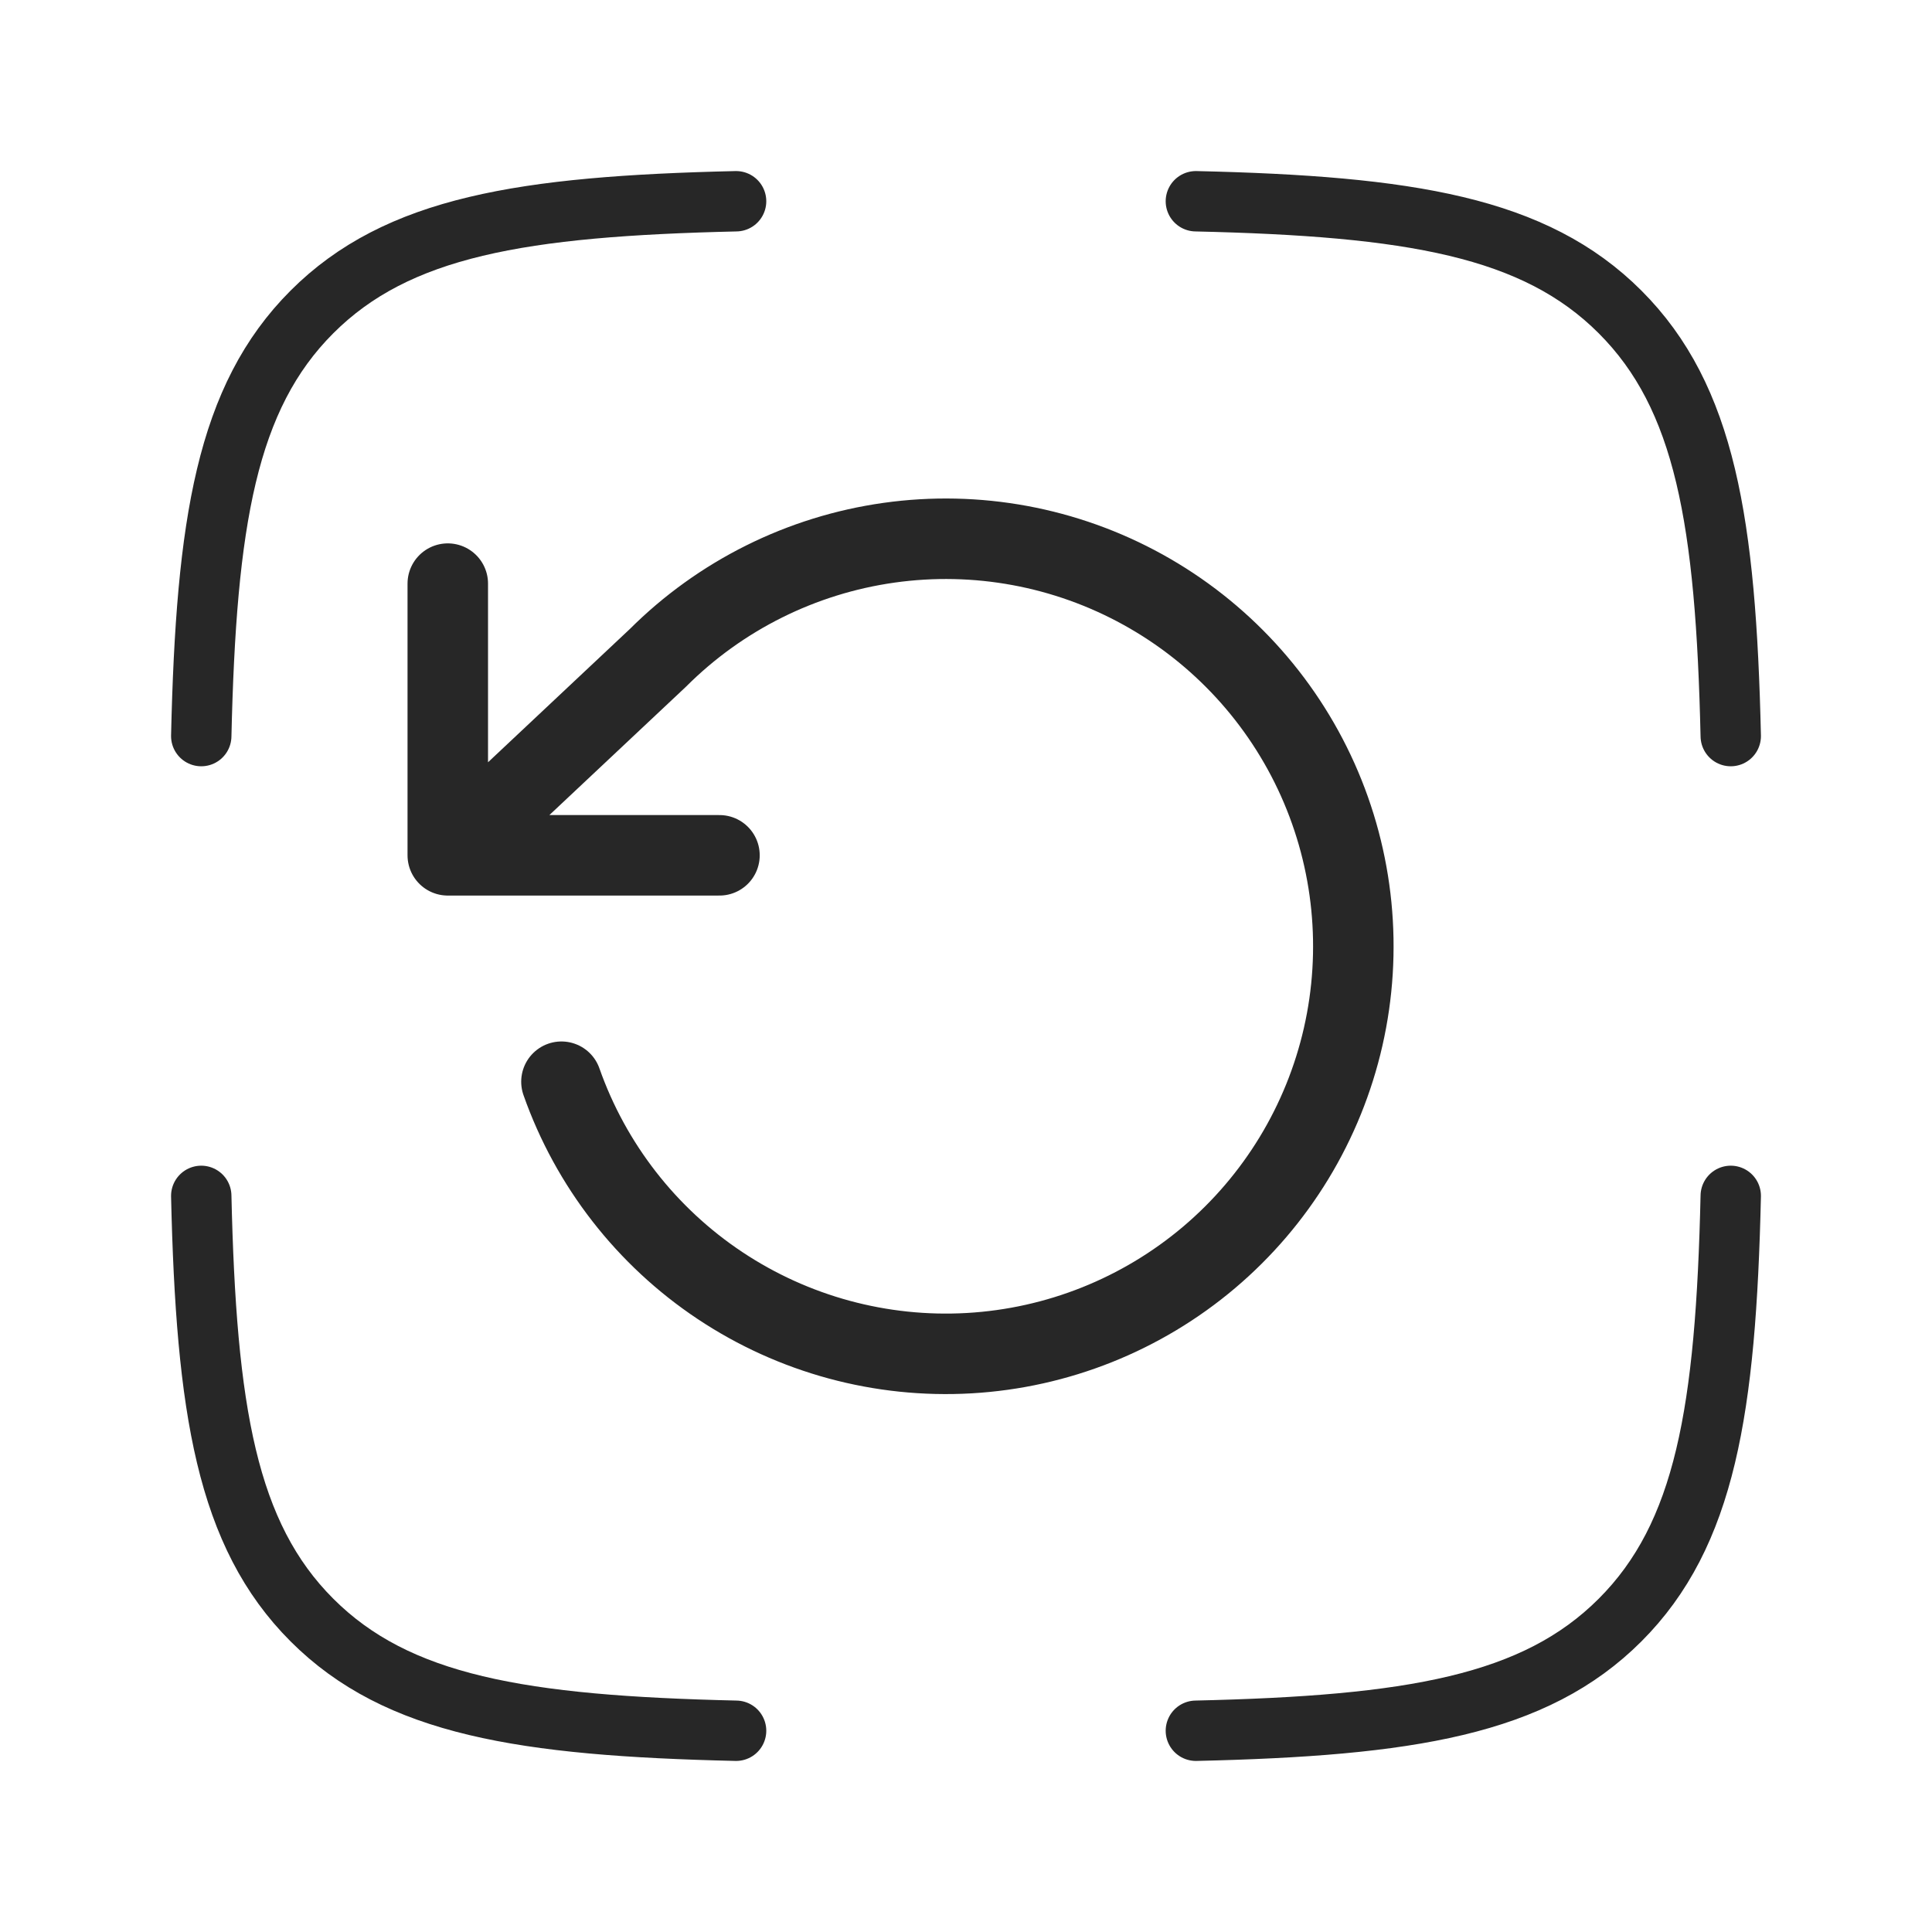
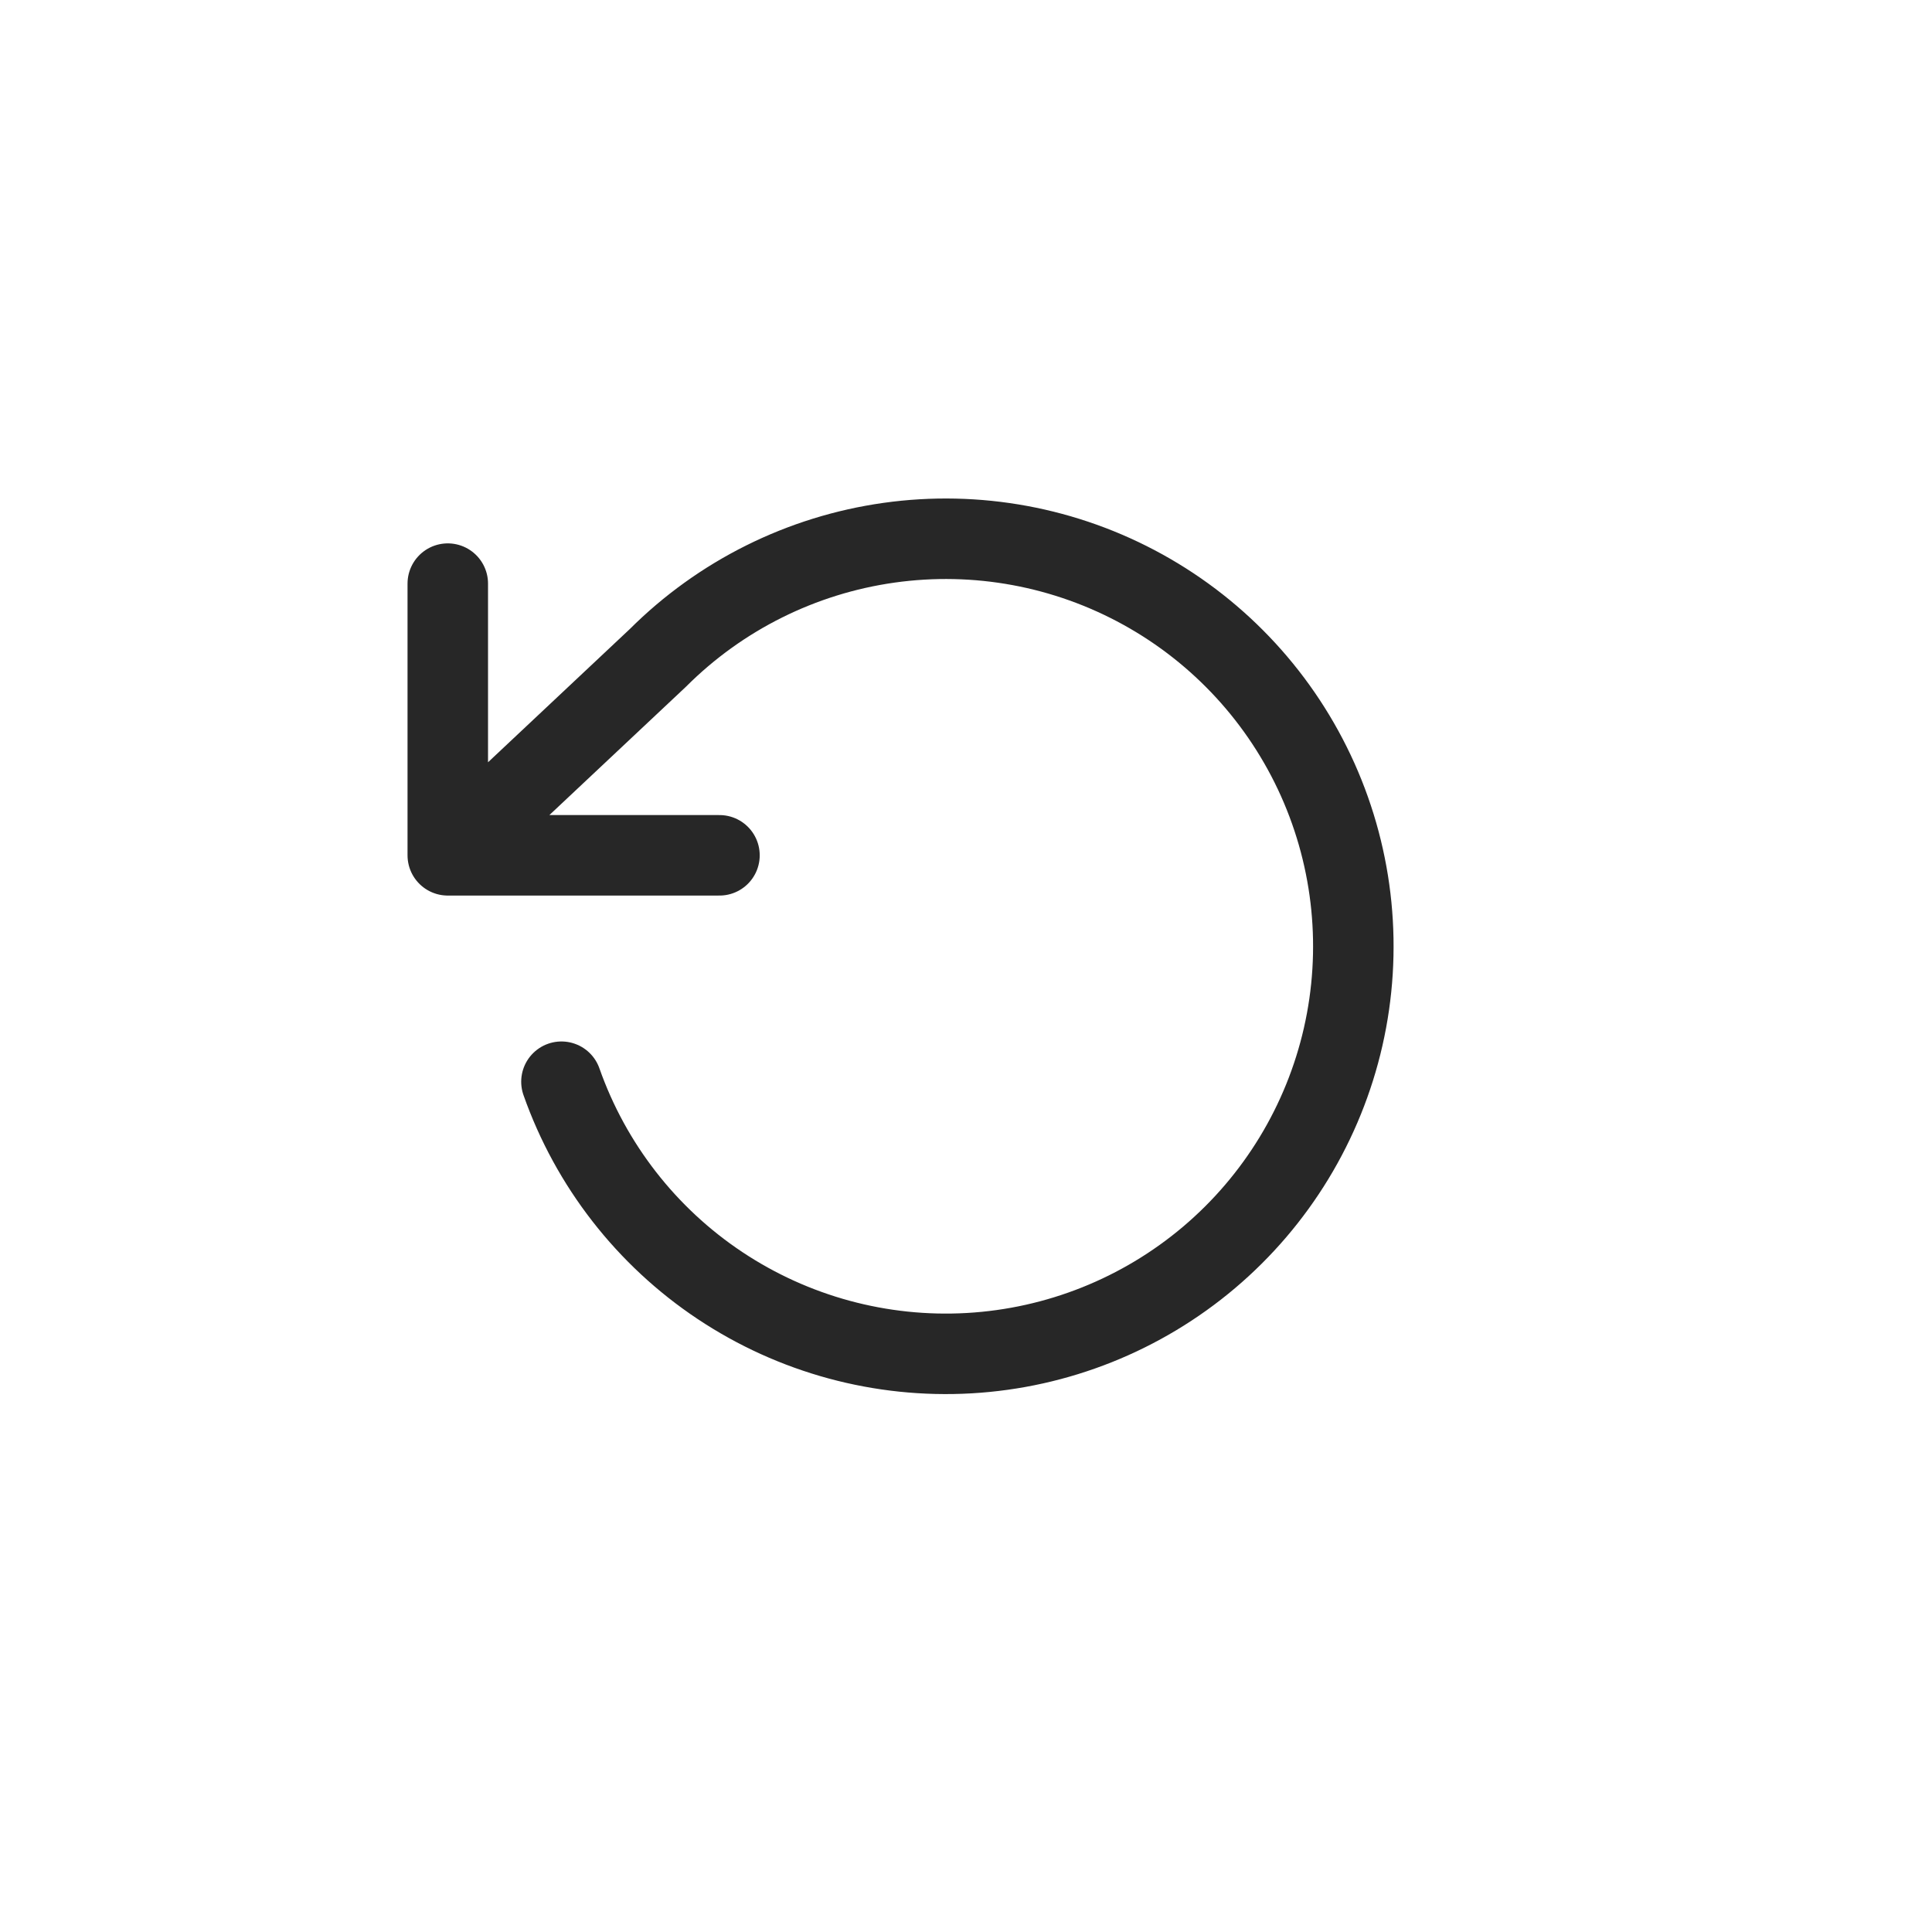
<svg xmlns="http://www.w3.org/2000/svg" width="48" height="48" viewBox="0 0 48 48" fill="none">
-   <path d="M18.288 5C12.975 5.122 9.871 5.629 7.75 7.75C5.629 9.871 5.122 12.975 5 18.288M29.711 5C35.026 5.122 38.129 5.629 40.25 7.75C42.371 9.871 42.878 12.975 43 18.288M29.711 43C35.026 42.878 38.129 42.371 40.25 40.25C42.371 38.129 42.878 35.026 43 29.711M18.288 43C12.975 42.878 9.871 42.371 7.75 40.25C5.629 38.129 5.122 35.026 5 29.711" stroke="#272727" stroke-width="1.5" stroke-linecap="round" stroke-linejoin="round" />
  <path d="M11.125 14.5V21.25M11.125 21.25H17.875M11.125 21.25L16.345 16.345C17.898 14.794 19.914 13.79 22.088 13.484C24.262 13.178 26.476 13.587 28.397 14.649C30.318 15.711 31.842 17.369 32.739 19.372C33.636 21.376 33.858 23.617 33.371 25.757C32.884 27.898 31.714 29.822 30.039 31.24C28.363 32.658 26.272 33.493 24.08 33.619C21.889 33.745 19.715 33.155 17.888 31.939C16.061 30.723 14.678 28.945 13.949 26.875" stroke="#272727" stroke-width="2" stroke-linecap="round" stroke-linejoin="round" />
</svg>